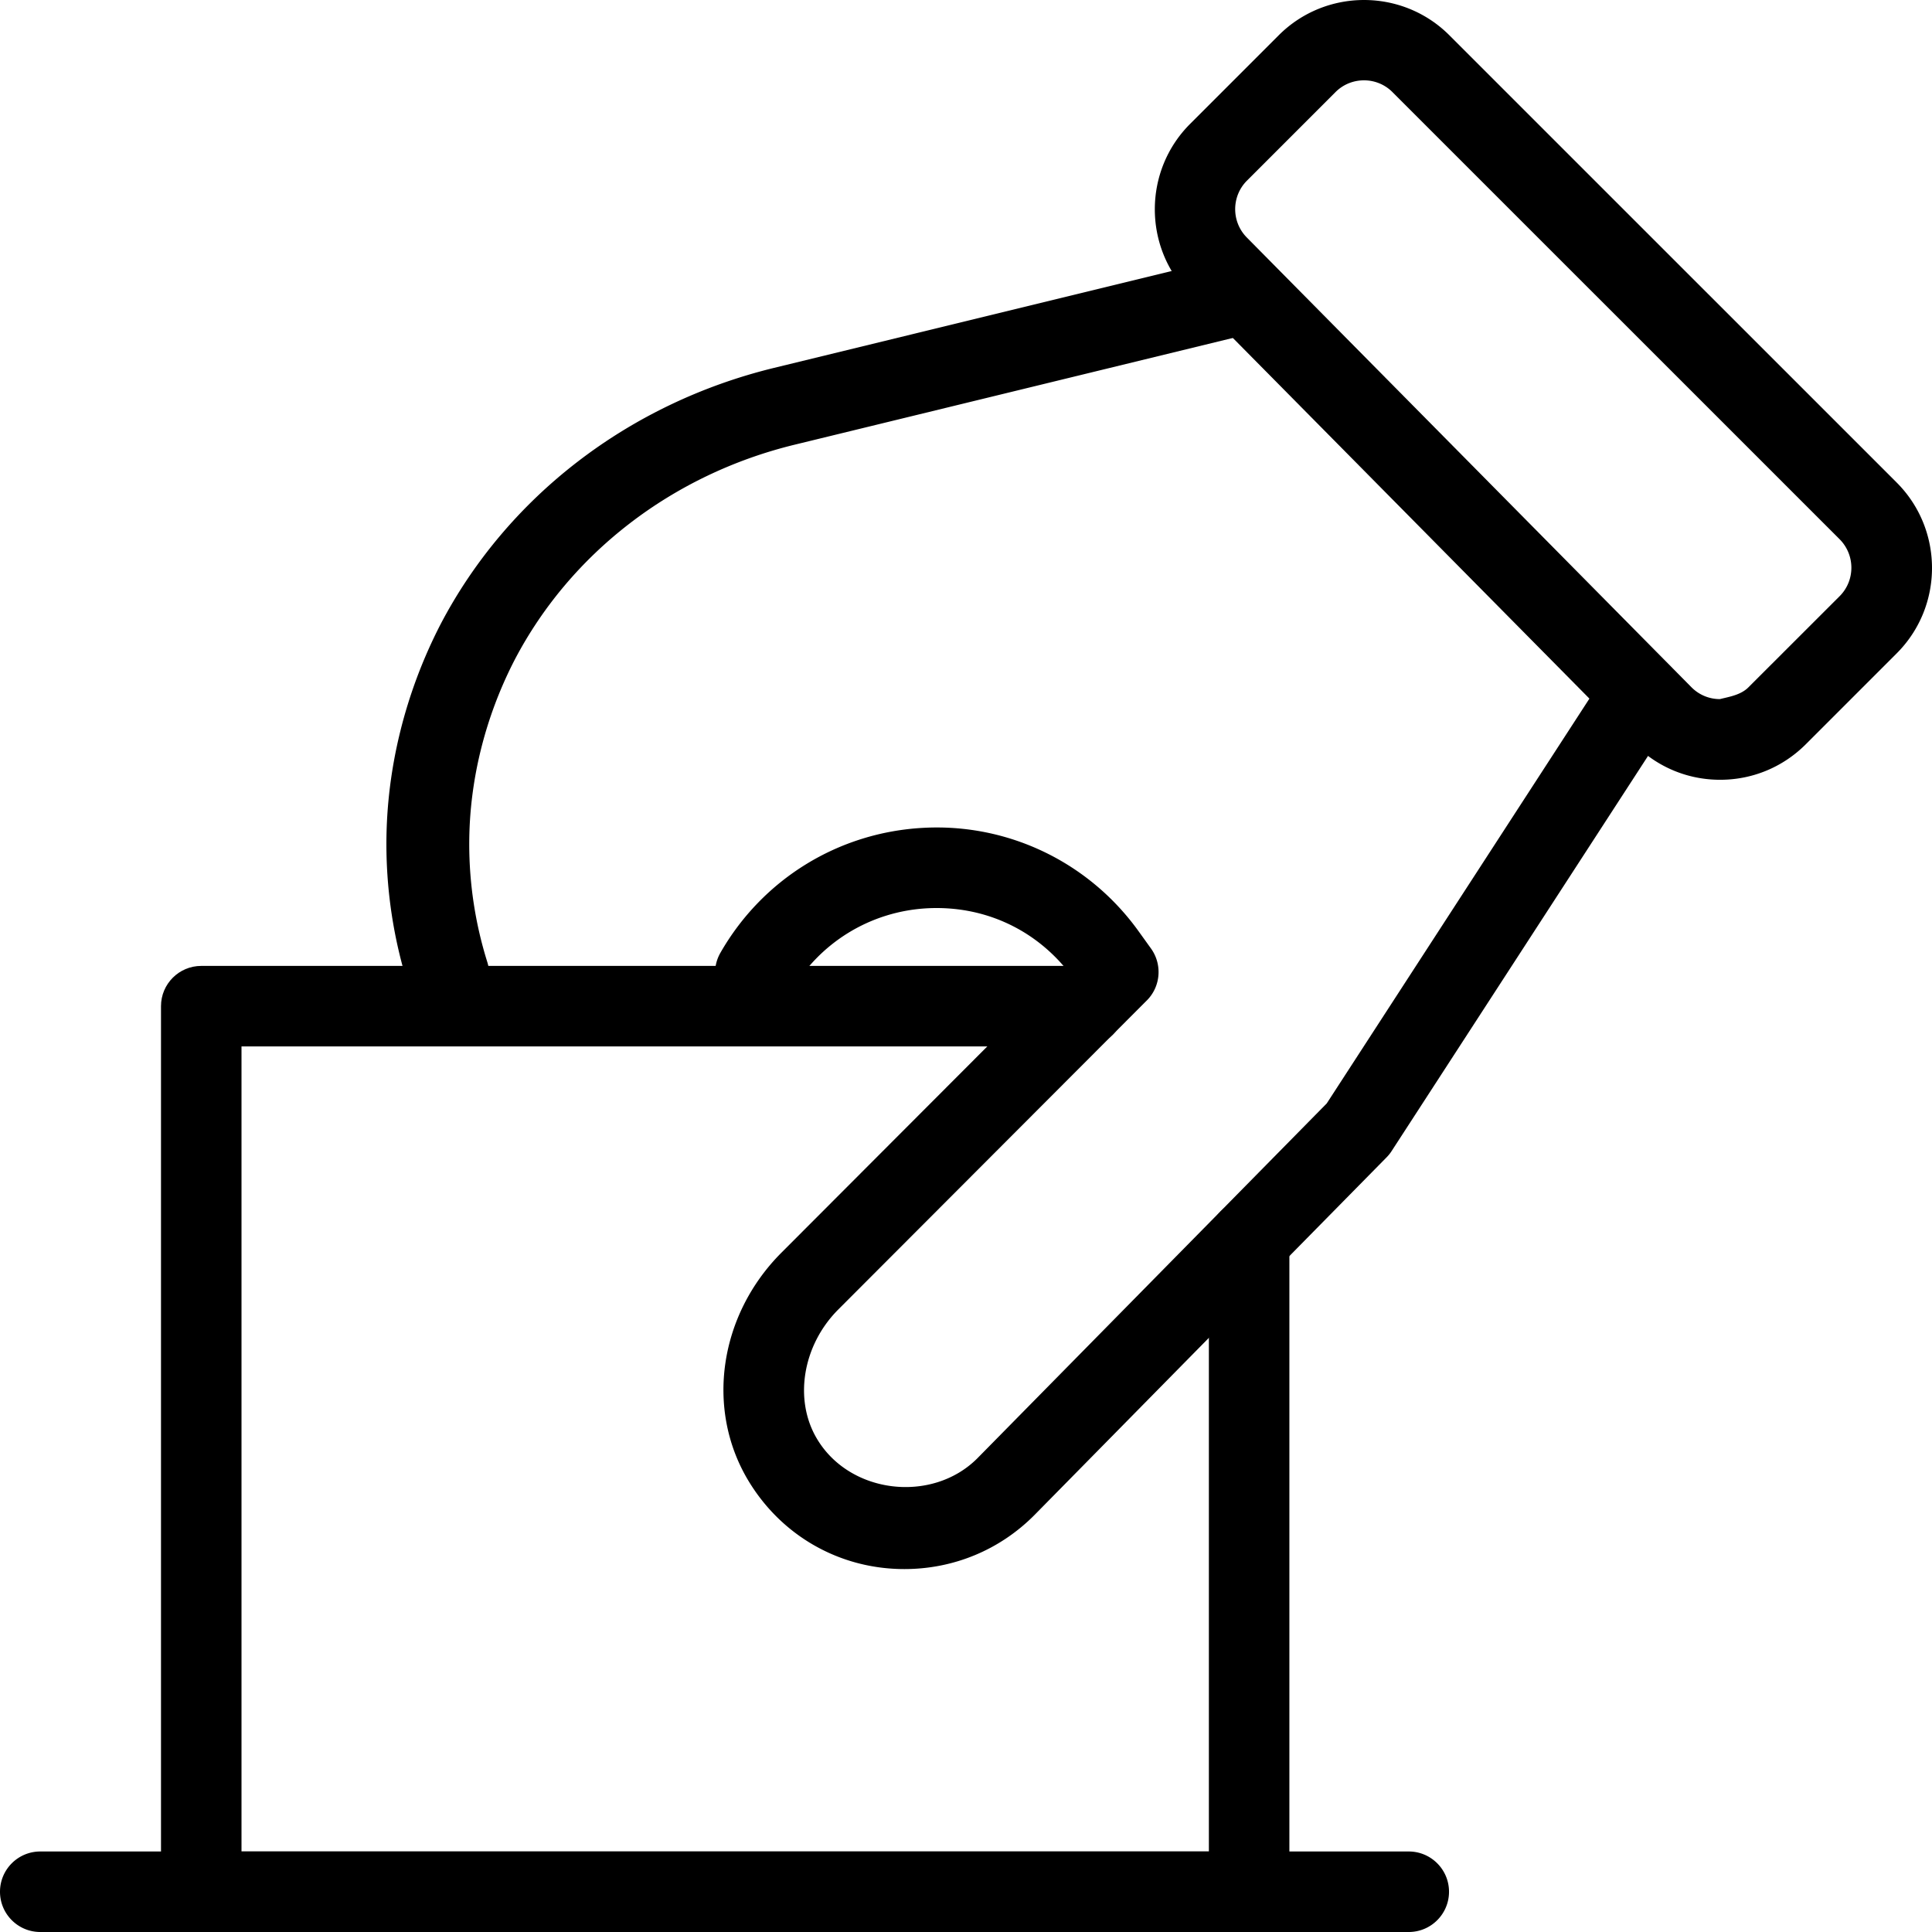
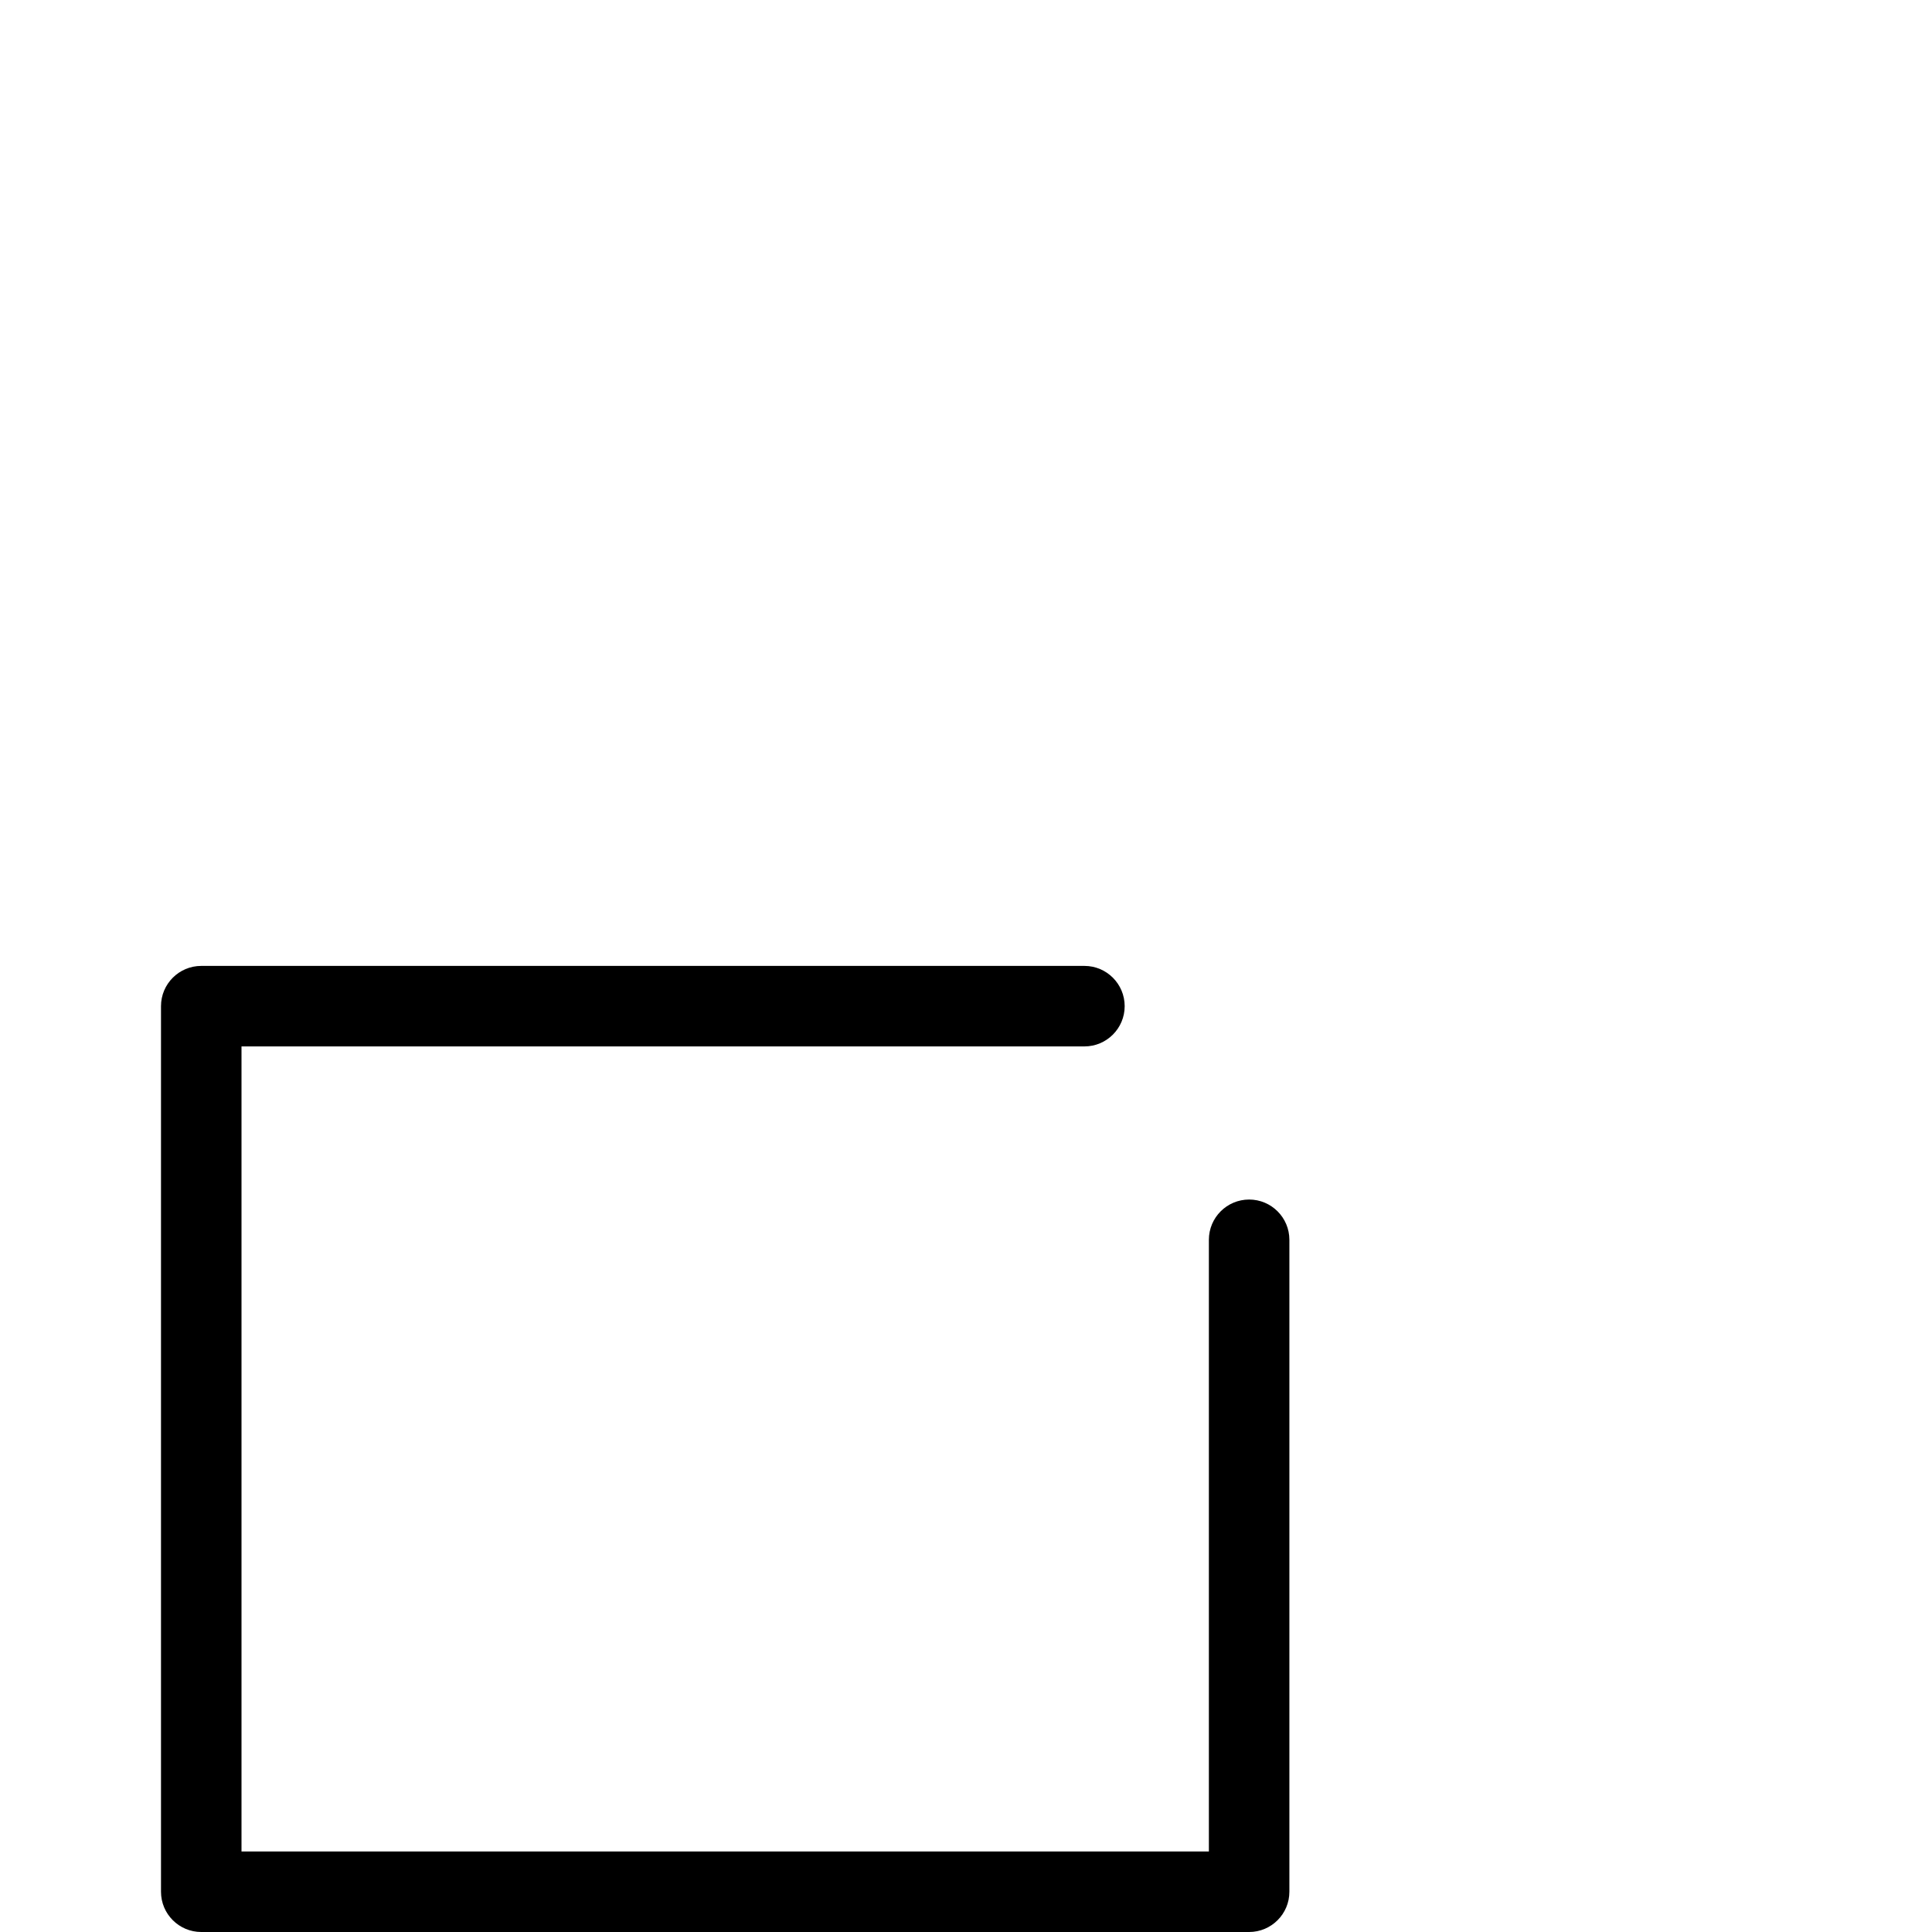
<svg xmlns="http://www.w3.org/2000/svg" width="560" height="560">
  <g fill-rule="evenodd">
-     <path d="M408.338 560H11.667C5.227 560 0 554.773 0 548.332s5.227-11.668 11.667-11.668h396.67c6.44 0 11.667 5.228 11.667 11.668S414.778 560 408.338 560m90.137-333.978h.117c9.357 0 18.13-3.64 24.757-10.221l26.413-26.416c13.65-13.651 13.65-35.866 0-49.518L420.122 10.238c-13.628-13.65-35.865-13.65-49.491 0l-25.667 25.67c-13.58 13.557-13.65 35.703-.164 49.354l128.895 130.376c6.603 6.65 15.4 10.36 24.78 10.384M387.105 26.69c2.286-2.287 5.272-3.407 8.26-3.407 2.986 0 5.973 1.143 8.213 3.384l129.641 129.628c4.55 4.574 4.55 11.972 0 16.522l-26.414 26.392c-2.216 2.24-5.576 2.754-8.283 3.43a11.56 11.56 0 0 1-8.26-3.453L361.367 68.811c-4.48-4.55-4.457-11.925.07-16.452z" />
-     <path d="M129.768 293.648c-5.162 0-9.94-3.222-11.501-8.193a136.2 136.2 0 0 1-6.267-40.83c0-21.749 5.426-43.706 15.631-63.545 19.329-37.032 54.552-64.144 96.667-74.432l131.339-31.99c6.483-1.658 12.941 2.163 14.574 8.308s-2.257 12.428-8.668 13.97l-131.338 31.991c-35.344 8.654-64.877 31.393-81.06 62.395-8.572 16.64-13.134 35.075-13.134 53.304 0 11.6 1.752 23.107 5.234 34.223 1.92 6.077-1.68 12.498-8.044 14.34a13.7 13.7 0 0 1-3.433.46M262.13 454.803c-18.76 0-35.701-9.66-45.338-25.832-12.297-20.675-8.33-47.744 9.637-65.806l82.39-82.538c-9.8-11.738-24.173-18.155-39.946-17.361-16.637.863-31.524 10.034-39.784 24.525-3.243 5.624-10.407 7.514-15.937 4.34-5.576-3.196-7.537-10.314-4.363-15.914 12.227-21.399 34.23-34.957 58.847-36.264 24.524-1.33 47.927 9.895 62.347 29.916l3.64 5.064c3.267 4.55 2.847 10.805-1.026 14.865l-89.694 89.842c-10.267 10.337-12.857 26.066-6.114 37.383 9.544 16.078 33.39 18.762 46.457 5.717l101.315-102.91 81.224-125.17c3.523-5.415 10.757-6.932 16.123-3.431 5.39 3.5 6.93 10.734 3.407 16.125l-81.877 126.175c-.42.676-.91 1.283-1.47 1.867L299.79 439.192c-10.034 10.081-23.404 15.611-37.66 15.611" />
    <path d="M362.067 560H58.334c-6.44 0-11.667-5.227-11.667-11.668v-256.69c0-6.441 5.227-11.668 11.667-11.668h255.993c6.44 0 11.666 5.227 11.666 11.668s-5.226 11.667-11.666 11.667H70v233.355h280.4V359.361c0-6.44 5.226-11.668 11.666-11.668s11.667 5.228 11.667 11.668v188.971c0 6.44-5.227 11.668-11.667 11.668" />
  </g>
</svg>